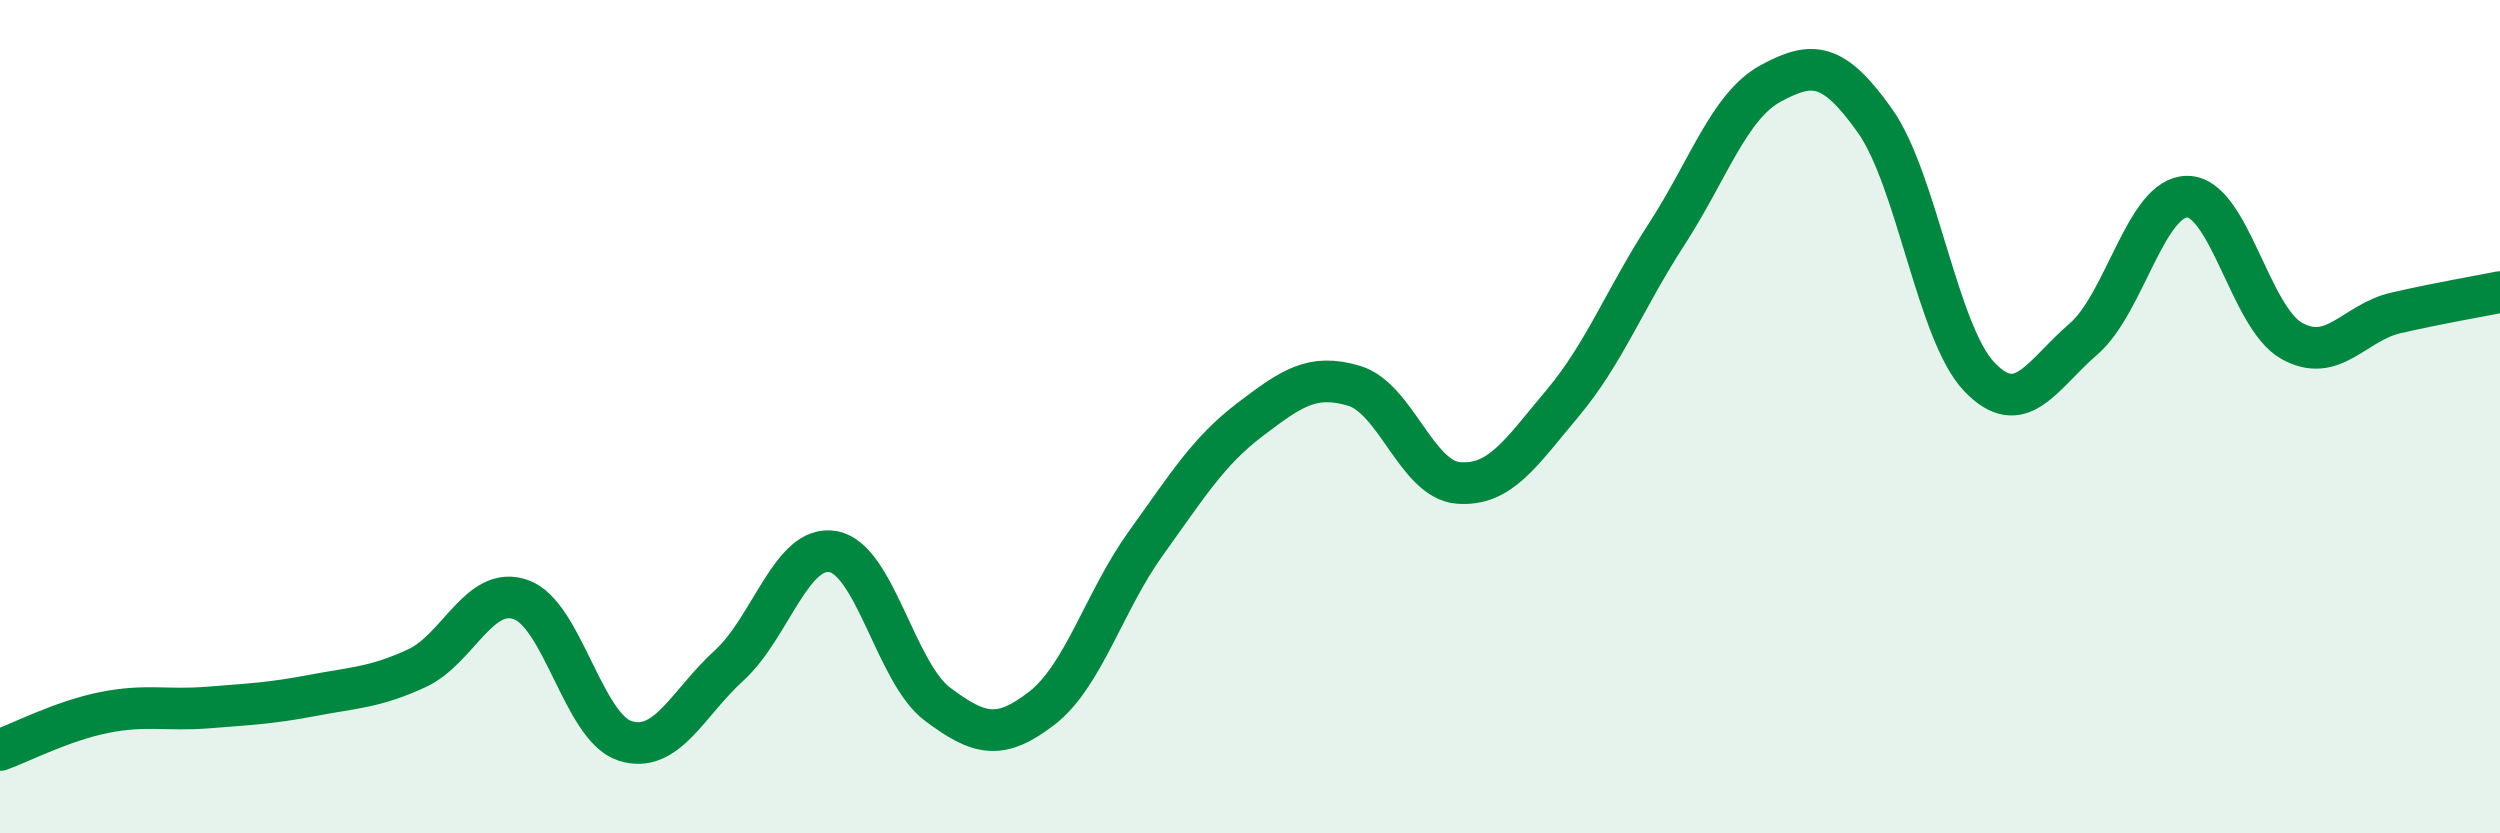
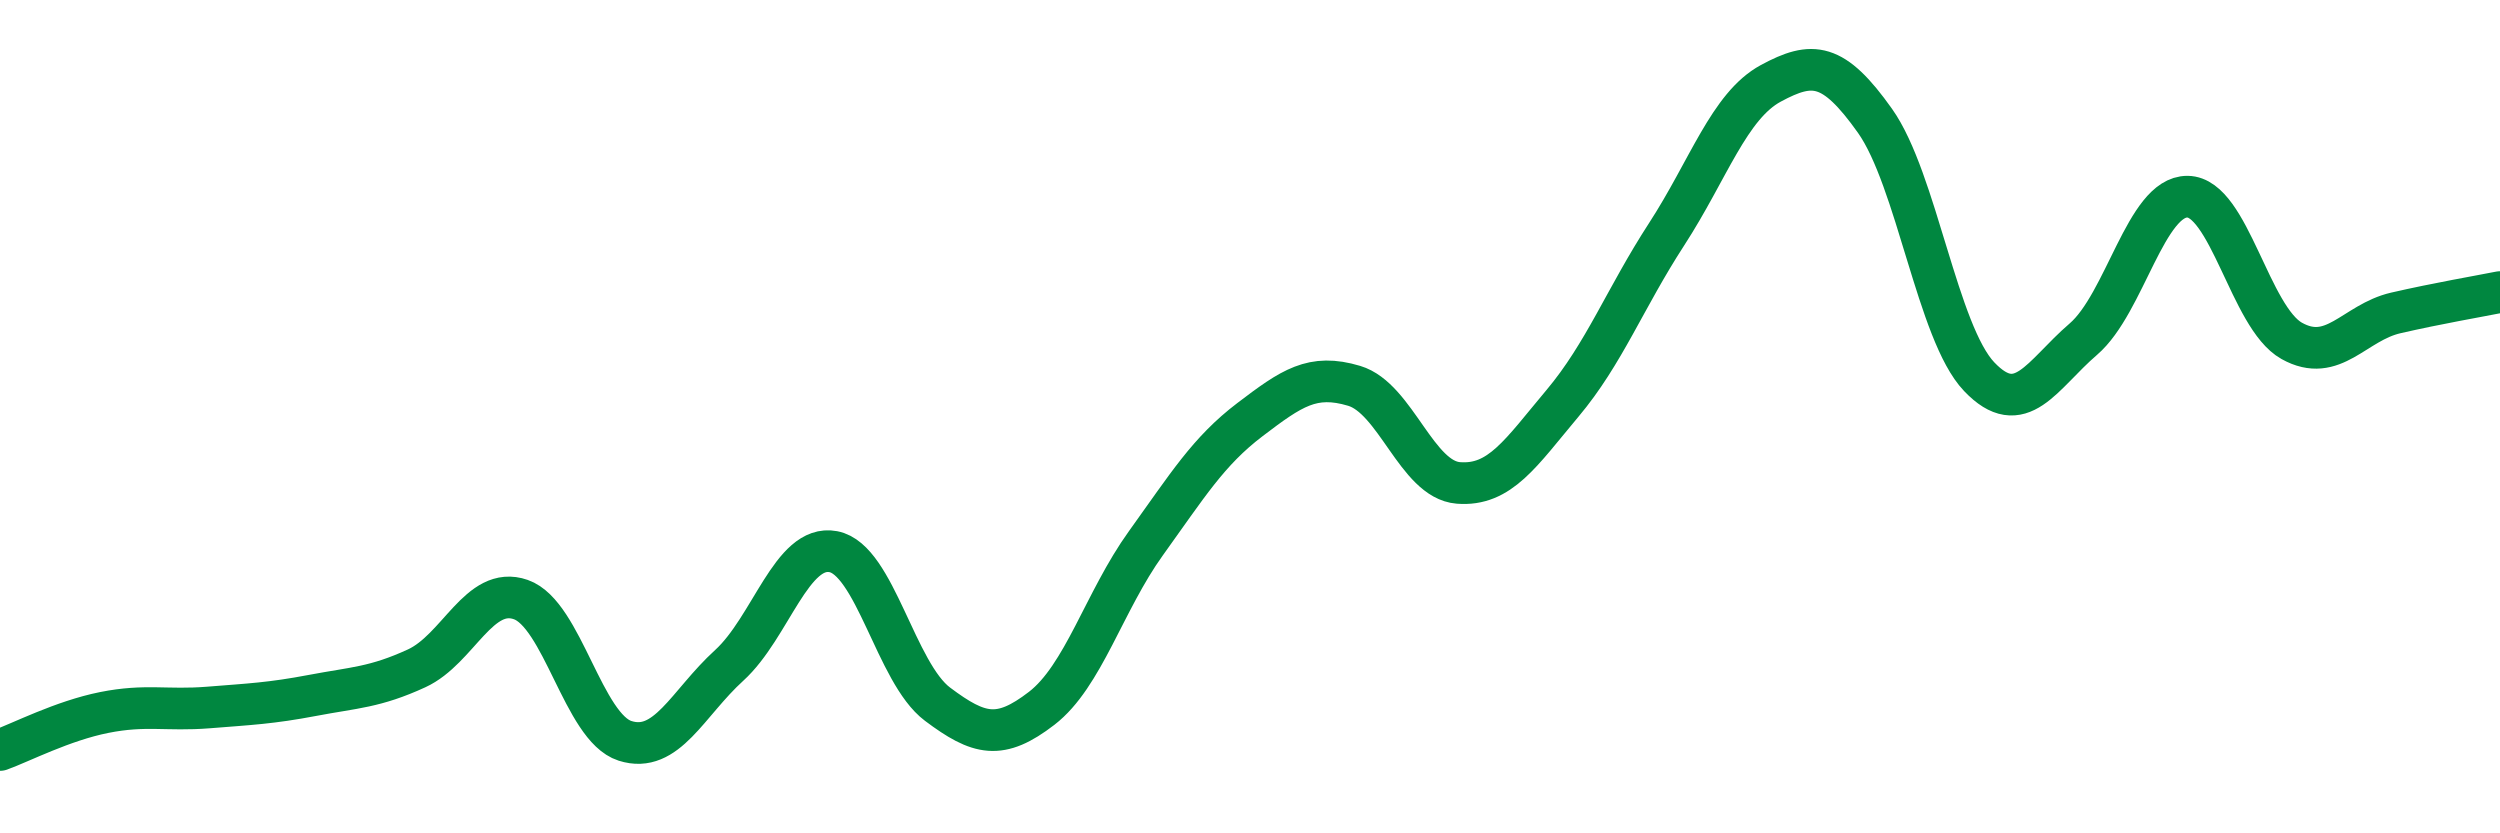
<svg xmlns="http://www.w3.org/2000/svg" width="60" height="20" viewBox="0 0 60 20">
-   <path d="M 0,18 C 0.5,17.82 1.5,17.3 2.5,17.1 C 3.5,16.9 4,17.06 5,16.98 C 6,16.9 6.5,16.88 7.5,16.69 C 8.5,16.5 9,16.5 10,16.04 C 11,15.58 11.5,14.04 12.5,14.39 C 13.5,14.74 14,17.46 15,17.78 C 16,18.1 16.5,16.88 17.5,15.97 C 18.5,15.06 19,13.05 20,13.24 C 21,13.43 21.5,16.15 22.5,16.9 C 23.5,17.65 24,17.77 25,17 C 26,16.23 26.5,14.43 27.5,13.04 C 28.5,11.65 29,10.83 30,10.07 C 31,9.31 31.5,8.96 32.5,9.26 C 33.5,9.56 34,11.51 35,11.59 C 36,11.67 36.5,10.87 37.5,9.68 C 38.5,8.49 39,7.16 40,5.62 C 41,4.08 41.5,2.54 42.5,2 C 43.5,1.46 44,1.49 45,2.9 C 46,4.31 46.5,7.99 47.5,9.04 C 48.5,10.09 49,9 50,8.14 C 51,7.28 51.5,4.71 52.5,4.72 C 53.5,4.73 54,7.62 55,8.18 C 56,8.74 56.5,7.74 57.5,7.51 C 58.5,7.28 59.5,7.11 60,7.01L60 20L0 20Z" fill="#008740" opacity="0.1" stroke-linecap="round" stroke-linejoin="round" />
  <path d="M 0,18 C 0.5,17.82 1.5,17.3 2.5,17.1 C 3.5,16.9 4,17.06 5,16.98 C 6,16.9 6.5,16.88 7.5,16.69 C 8.5,16.5 9,16.5 10,16.04 C 11,15.58 11.5,14.04 12.5,14.39 C 13.5,14.74 14,17.46 15,17.78 C 16,18.1 16.5,16.88 17.5,15.97 C 18.5,15.06 19,13.05 20,13.24 C 21,13.43 21.5,16.15 22.5,16.9 C 23.5,17.65 24,17.77 25,17 C 26,16.23 26.5,14.43 27.5,13.04 C 28.5,11.65 29,10.83 30,10.07 C 31,9.31 31.5,8.96 32.5,9.26 C 33.5,9.56 34,11.51 35,11.59 C 36,11.67 36.5,10.87 37.5,9.68 C 38.5,8.49 39,7.16 40,5.62 C 41,4.08 41.5,2.54 42.5,2 C 43.5,1.46 44,1.49 45,2.9 C 46,4.31 46.5,7.99 47.5,9.04 C 48.5,10.09 49,9 50,8.14 C 51,7.28 51.5,4.71 52.5,4.72 C 53.5,4.73 54,7.62 55,8.18 C 56,8.74 56.5,7.74 57.5,7.51 C 58.5,7.28 59.5,7.11 60,7.01" stroke="#008740" stroke-width="1" fill="none" stroke-linecap="round" stroke-linejoin="round" />
</svg>